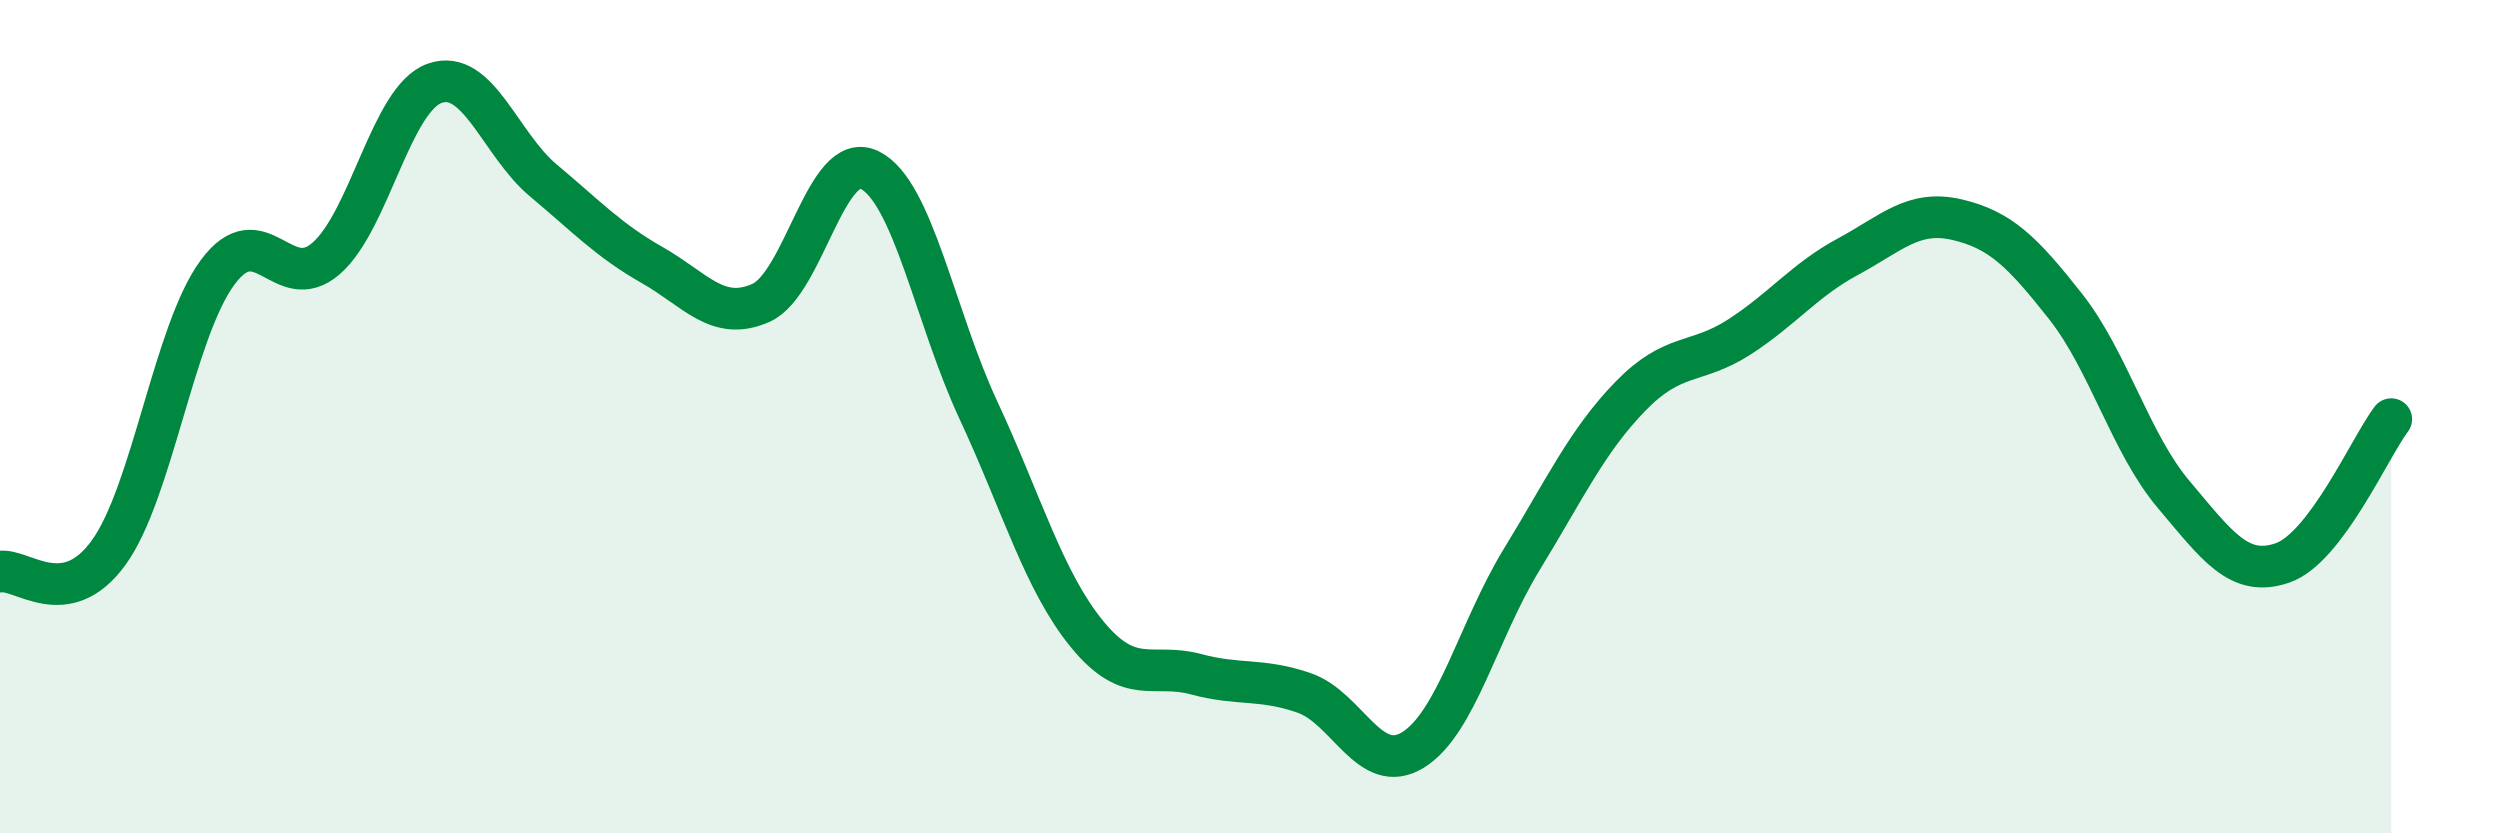
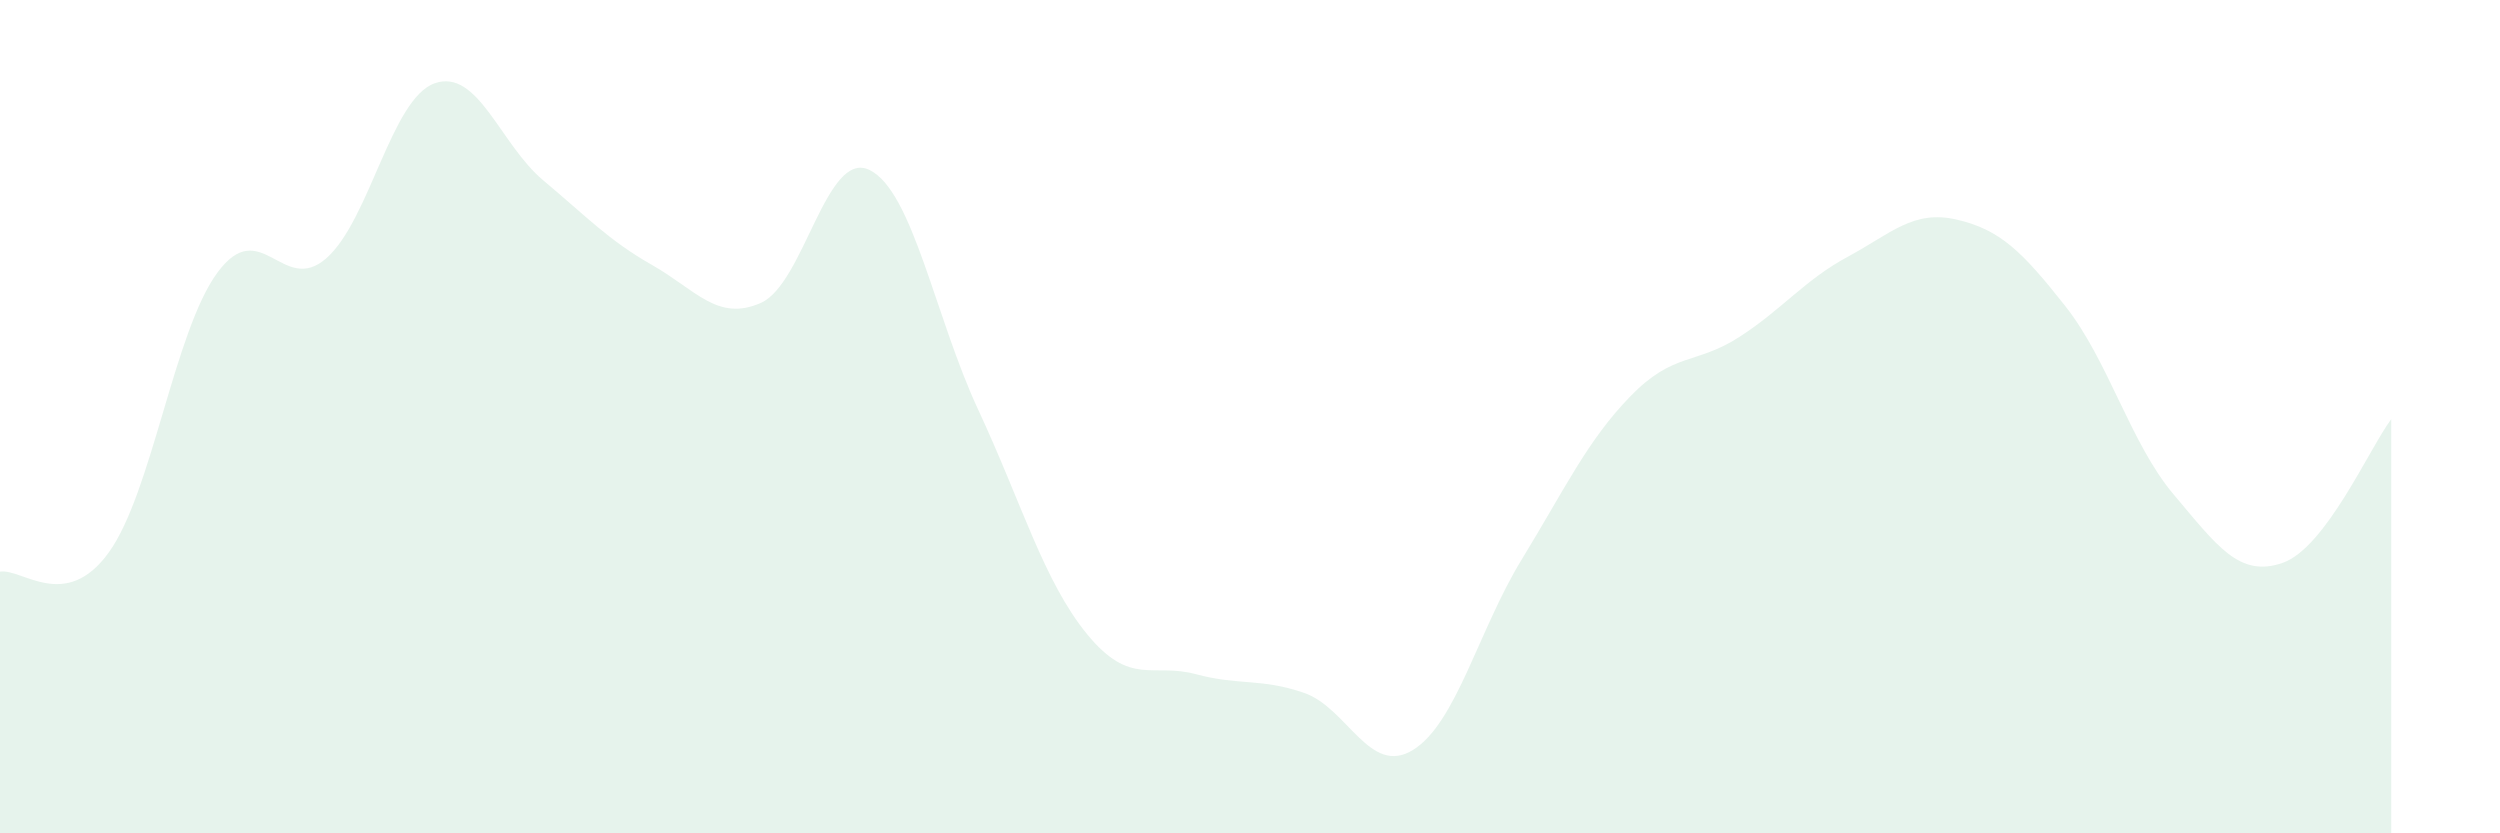
<svg xmlns="http://www.w3.org/2000/svg" width="60" height="20" viewBox="0 0 60 20">
  <path d="M 0,13.72 C 0.52,13.63 1.57,14.7 2.61,13.26 C 3.65,11.82 4.18,7.95 5.22,6.54 C 6.26,5.13 6.79,7.11 7.83,6.2 C 8.87,5.29 9.39,2.37 10.43,2 C 11.47,1.63 12,3.46 13.04,4.33 C 14.08,5.2 14.61,5.77 15.65,6.36 C 16.69,6.95 17.22,7.73 18.26,7.27 C 19.3,6.81 19.83,3.57 20.87,4.08 C 21.91,4.59 22.44,7.61 23.48,9.84 C 24.52,12.07 25.05,13.95 26.09,15.22 C 27.13,16.49 27.66,15.9 28.7,16.18 C 29.74,16.46 30.26,16.27 31.3,16.63 C 32.34,16.99 32.87,18.64 33.91,18 C 34.95,17.36 35.48,15.13 36.52,13.43 C 37.56,11.73 38.09,10.58 39.13,9.51 C 40.17,8.44 40.7,8.76 41.74,8.09 C 42.78,7.42 43.31,6.72 44.35,6.16 C 45.39,5.6 45.92,5.03 46.96,5.27 C 48,5.51 48.53,6.03 49.57,7.35 C 50.61,8.67 51.13,10.64 52.17,11.87 C 53.21,13.1 53.74,13.87 54.78,13.51 C 55.82,13.15 56.87,10.75 57.39,10.06L57.39 20L0 20Z" fill="#008740" opacity="0.1" stroke-linecap="round" stroke-linejoin="round" />
-   <path d="M 0,13.72 C 0.52,13.63 1.57,14.7 2.61,13.26 C 3.65,11.82 4.18,7.95 5.22,6.54 C 6.26,5.13 6.79,7.11 7.83,6.2 C 8.87,5.29 9.39,2.37 10.43,2 C 11.47,1.63 12,3.46 13.04,4.33 C 14.08,5.2 14.61,5.77 15.65,6.36 C 16.69,6.95 17.22,7.73 18.26,7.27 C 19.3,6.81 19.83,3.57 20.87,4.08 C 21.91,4.59 22.44,7.61 23.48,9.84 C 24.52,12.07 25.05,13.95 26.09,15.22 C 27.13,16.49 27.66,15.9 28.7,16.18 C 29.74,16.46 30.26,16.27 31.3,16.63 C 32.34,16.99 32.87,18.64 33.91,18 C 34.95,17.36 35.48,15.13 36.52,13.43 C 37.56,11.73 38.09,10.58 39.13,9.51 C 40.17,8.44 40.7,8.76 41.74,8.09 C 42.78,7.42 43.31,6.72 44.35,6.16 C 45.39,5.6 45.92,5.03 46.96,5.27 C 48,5.51 48.53,6.03 49.57,7.35 C 50.61,8.67 51.13,10.64 52.17,11.87 C 53.21,13.1 53.74,13.87 54.78,13.51 C 55.82,13.15 56.87,10.75 57.39,10.06" stroke="#008740" stroke-width="1" fill="none" stroke-linecap="round" stroke-linejoin="round" />
</svg>